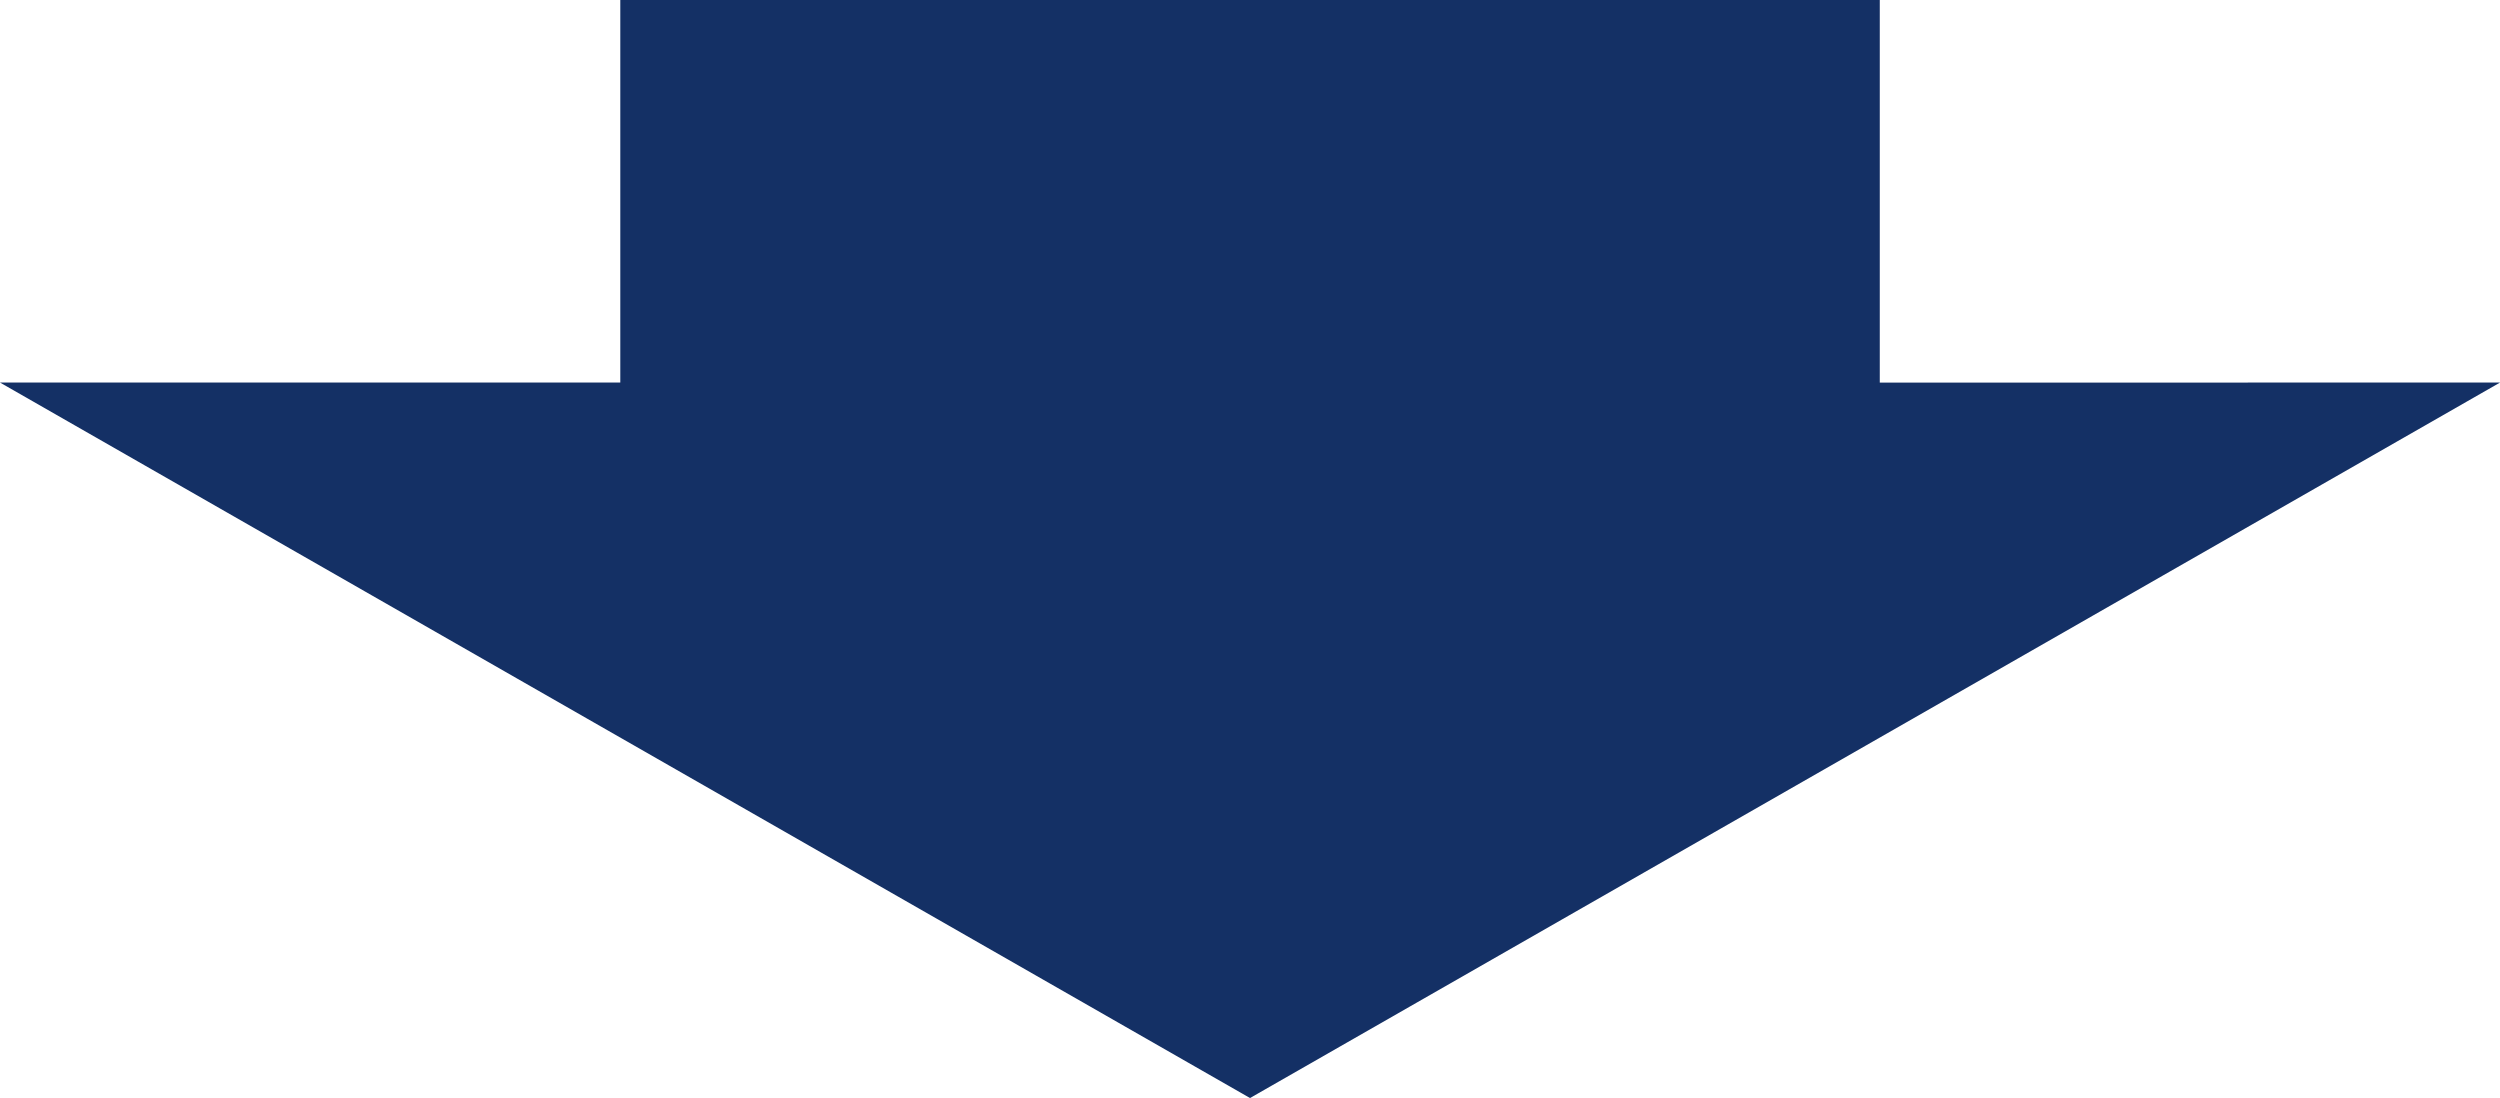
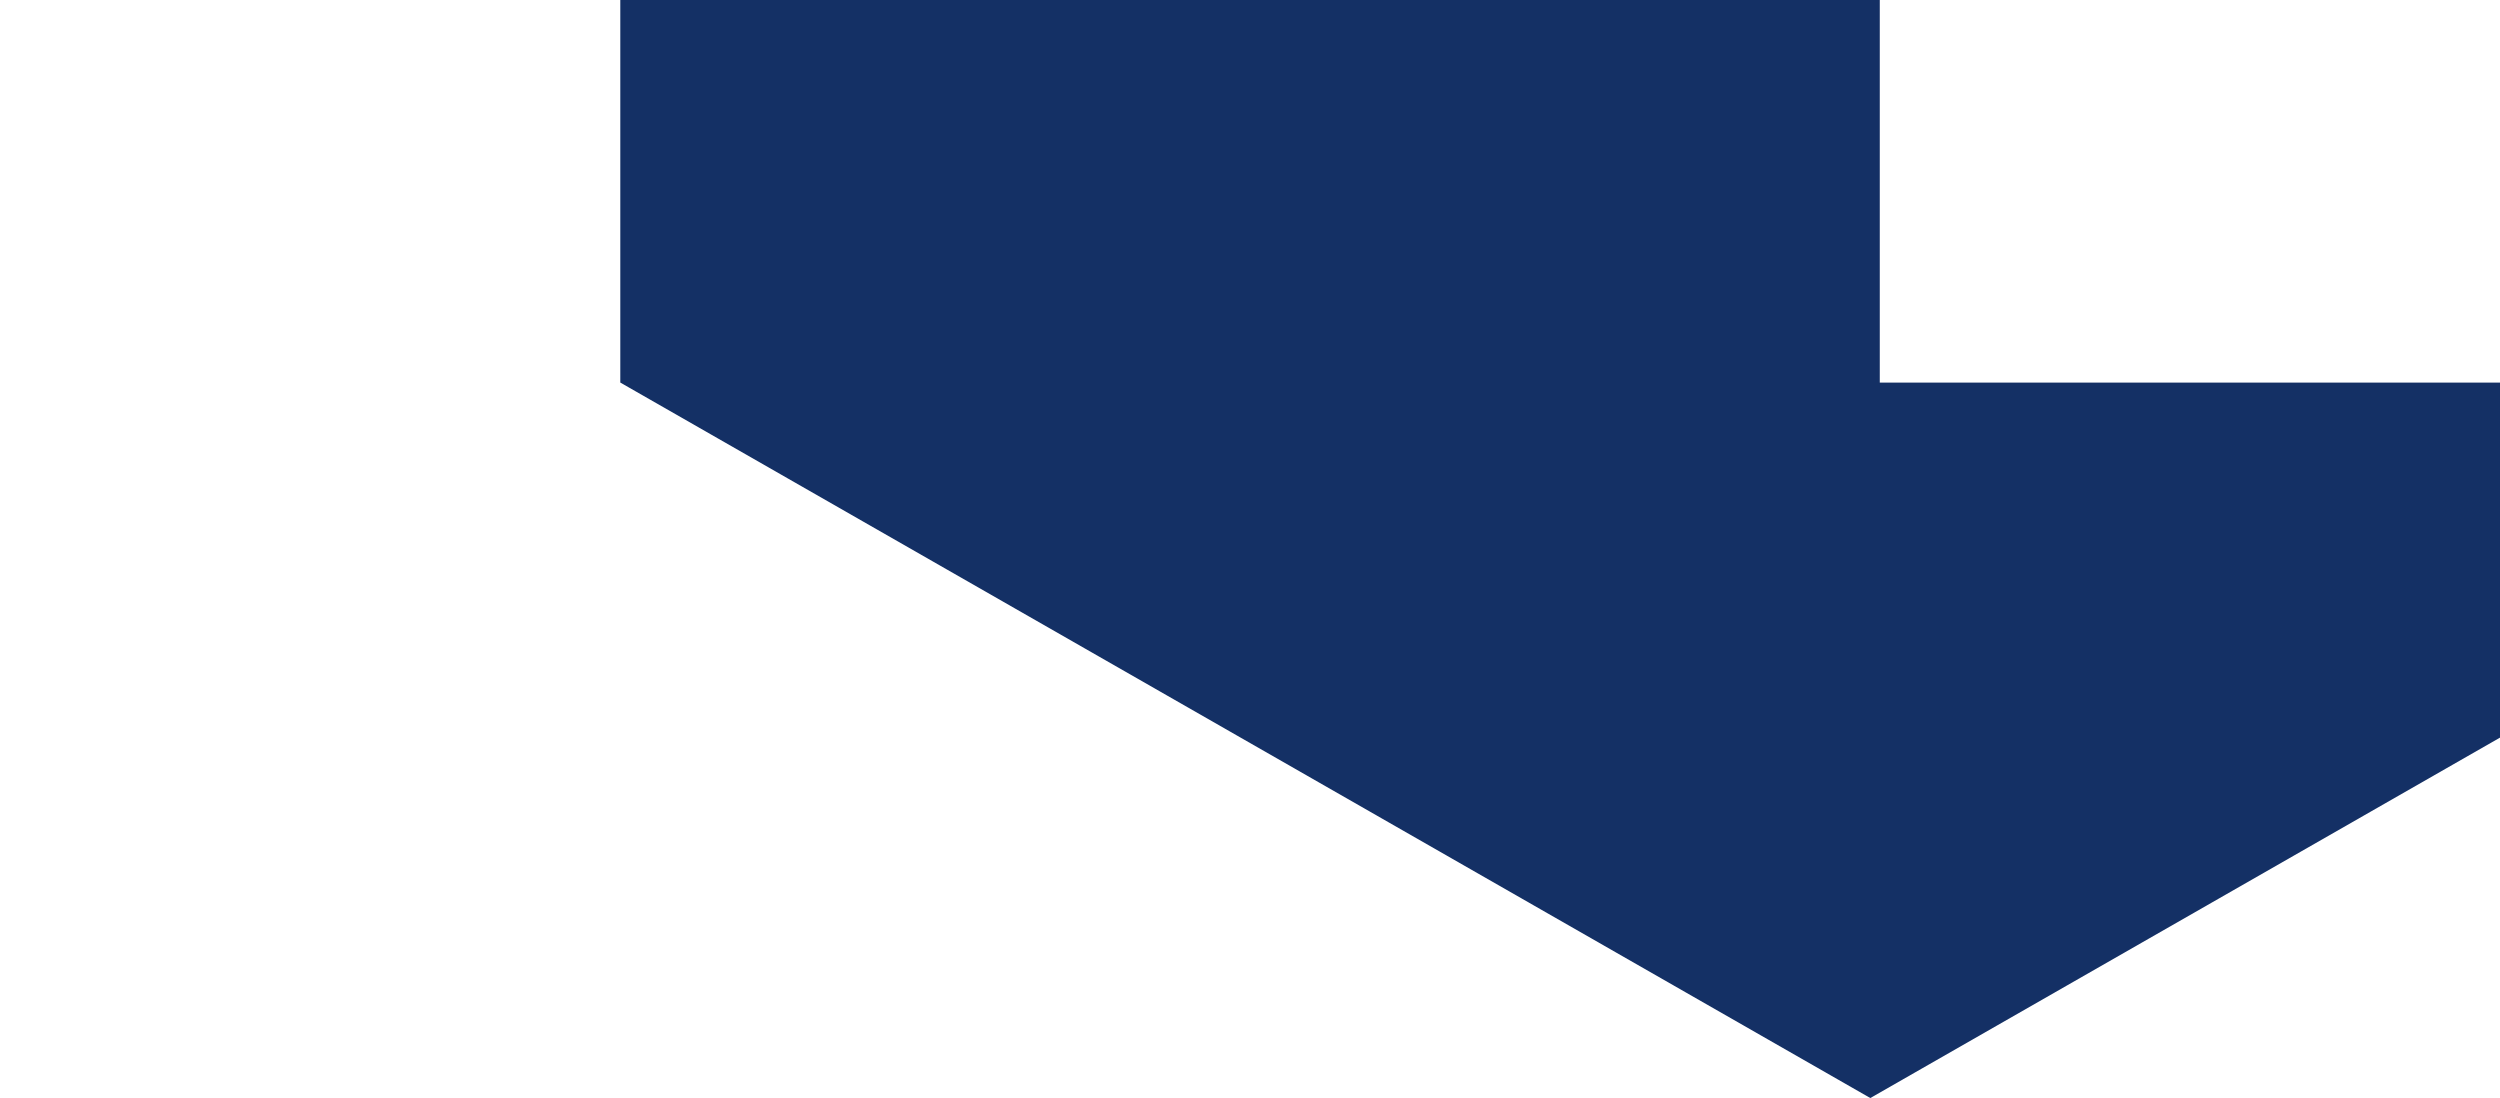
<svg xmlns="http://www.w3.org/2000/svg" width="67.919" height="29.832" viewBox="0 0 67.919 29.832">
-   <path id="パス_9986" data-name="パス 9986" d="M192.386,7496.125V7485.73H158.169v10.394H141.317l33.96,19.438,33.96-19.438Z" transform="translate(-141.317 -7485.731)" fill="#143065" />
+   <path id="パス_9986" data-name="パス 9986" d="M192.386,7496.125V7485.73H158.169v10.394l33.96,19.438,33.96-19.438Z" transform="translate(-141.317 -7485.731)" fill="#143065" />
</svg>